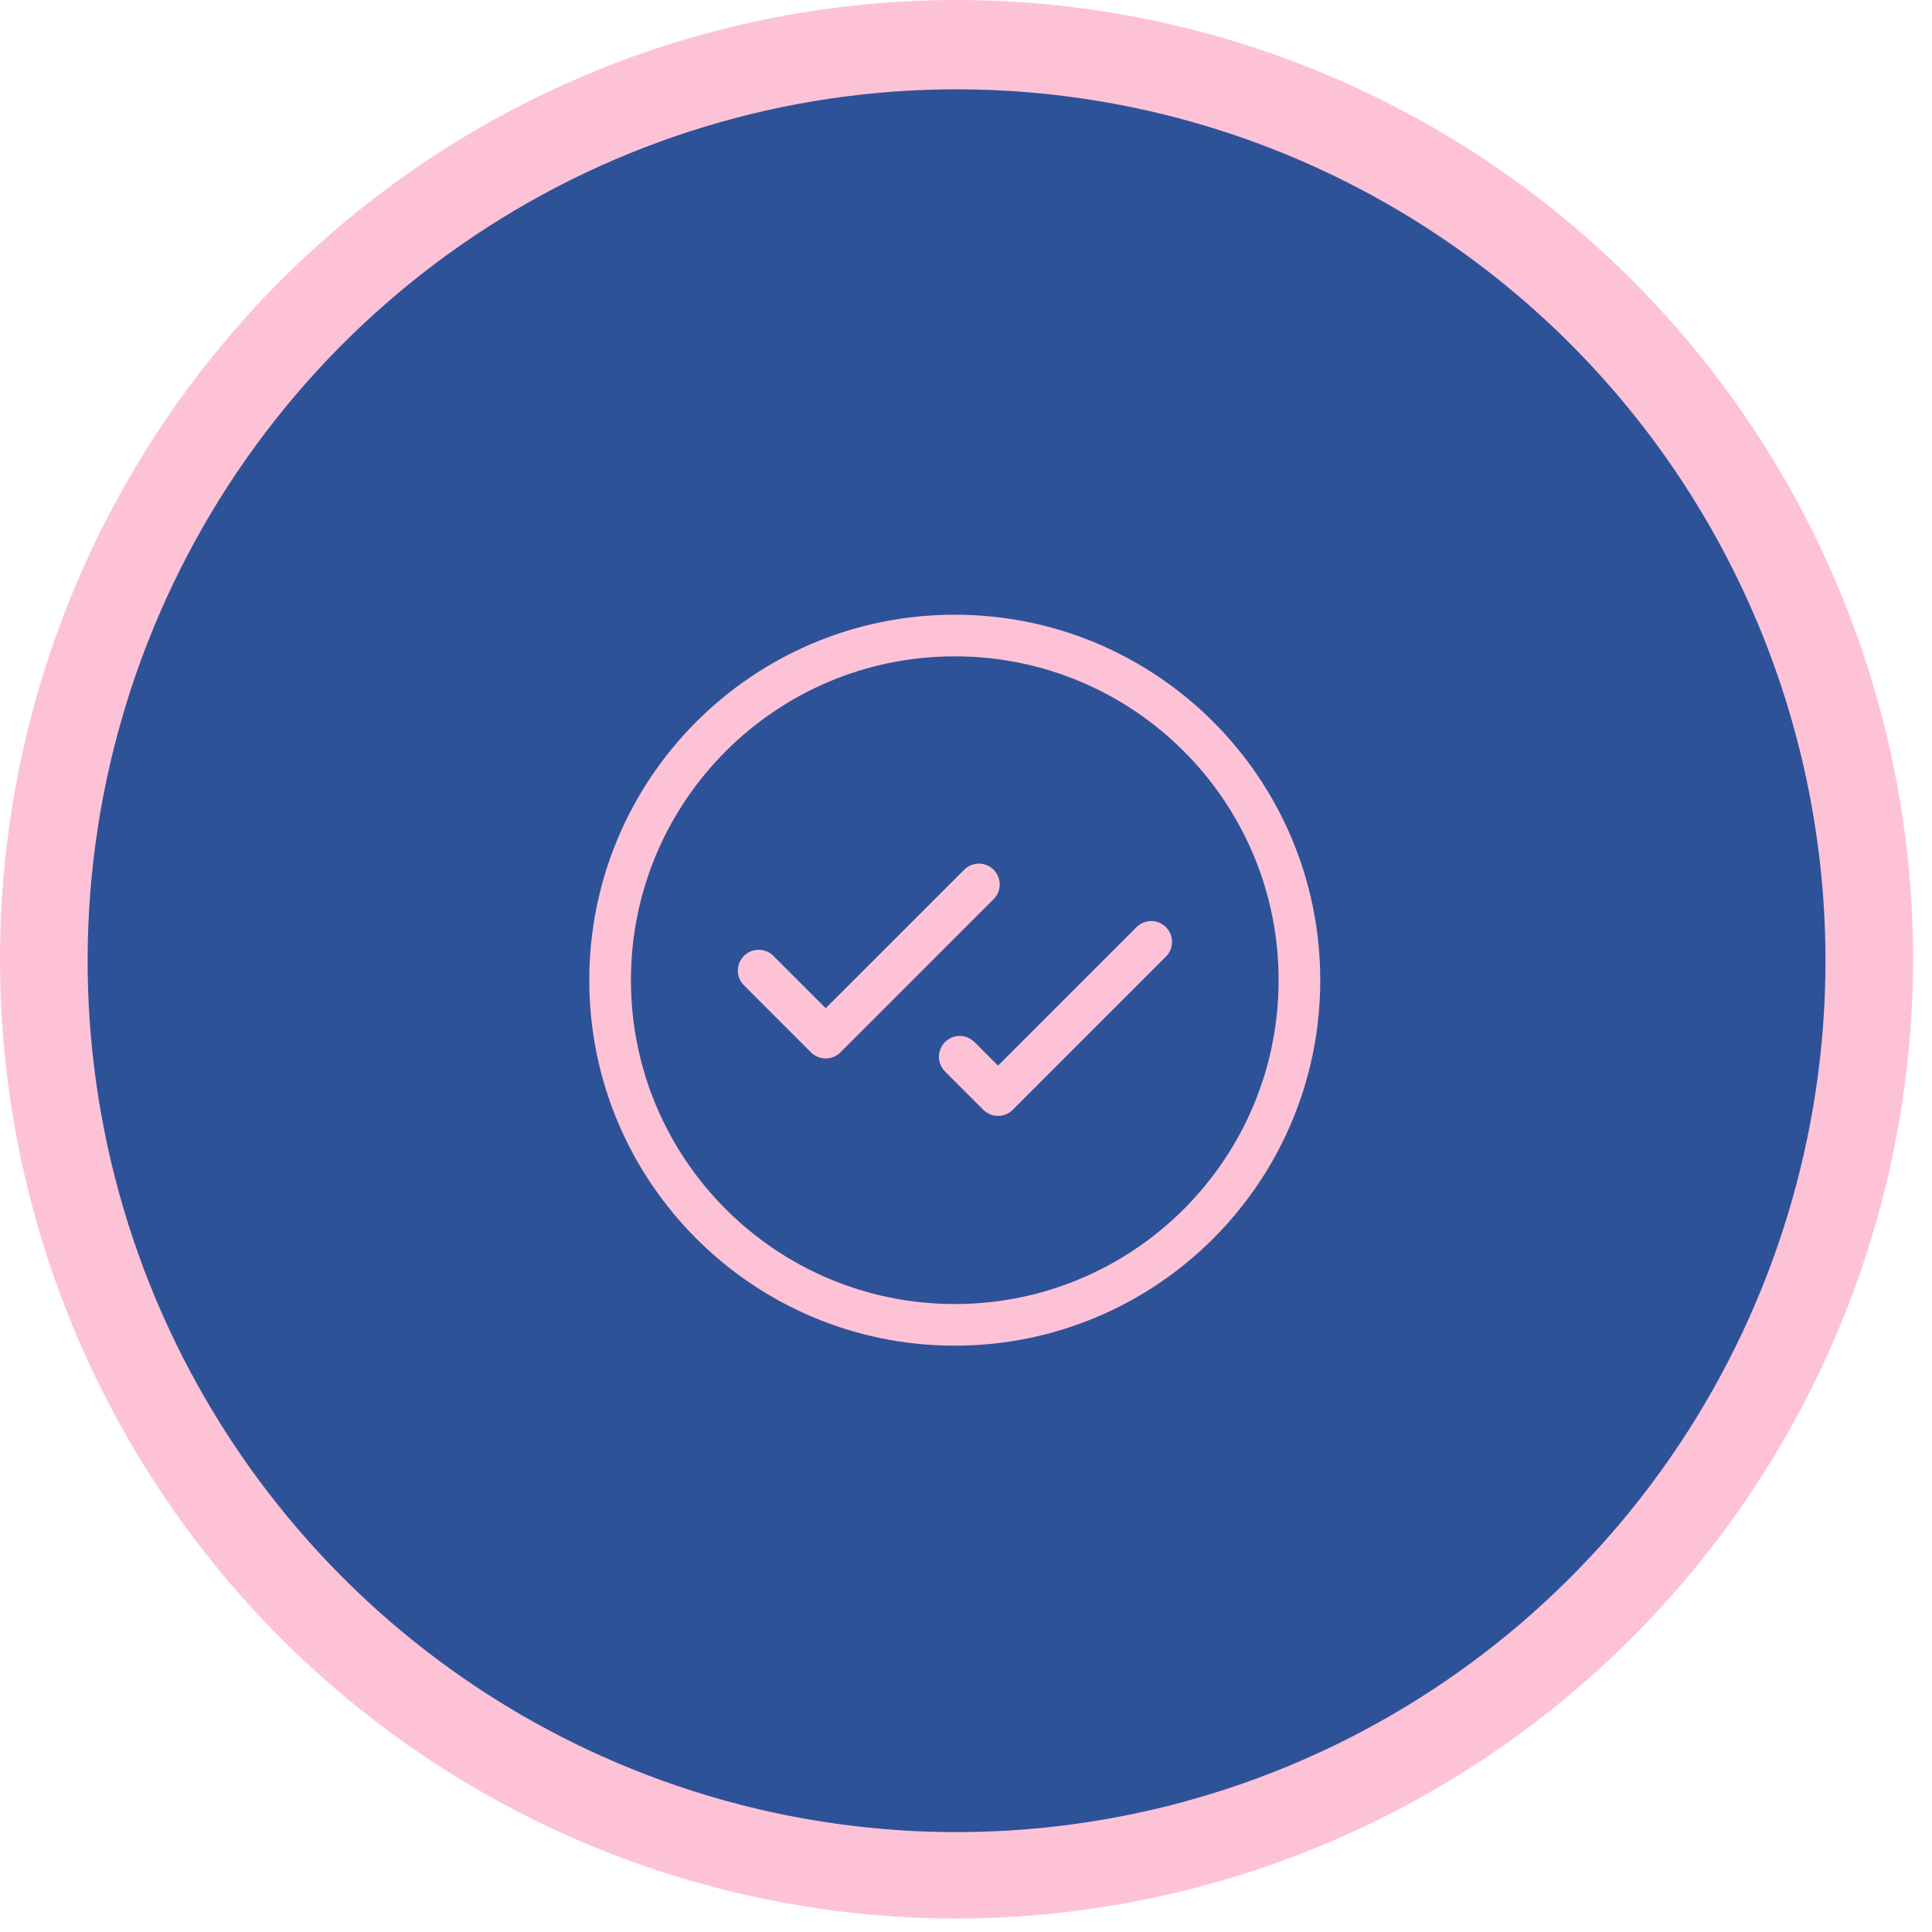
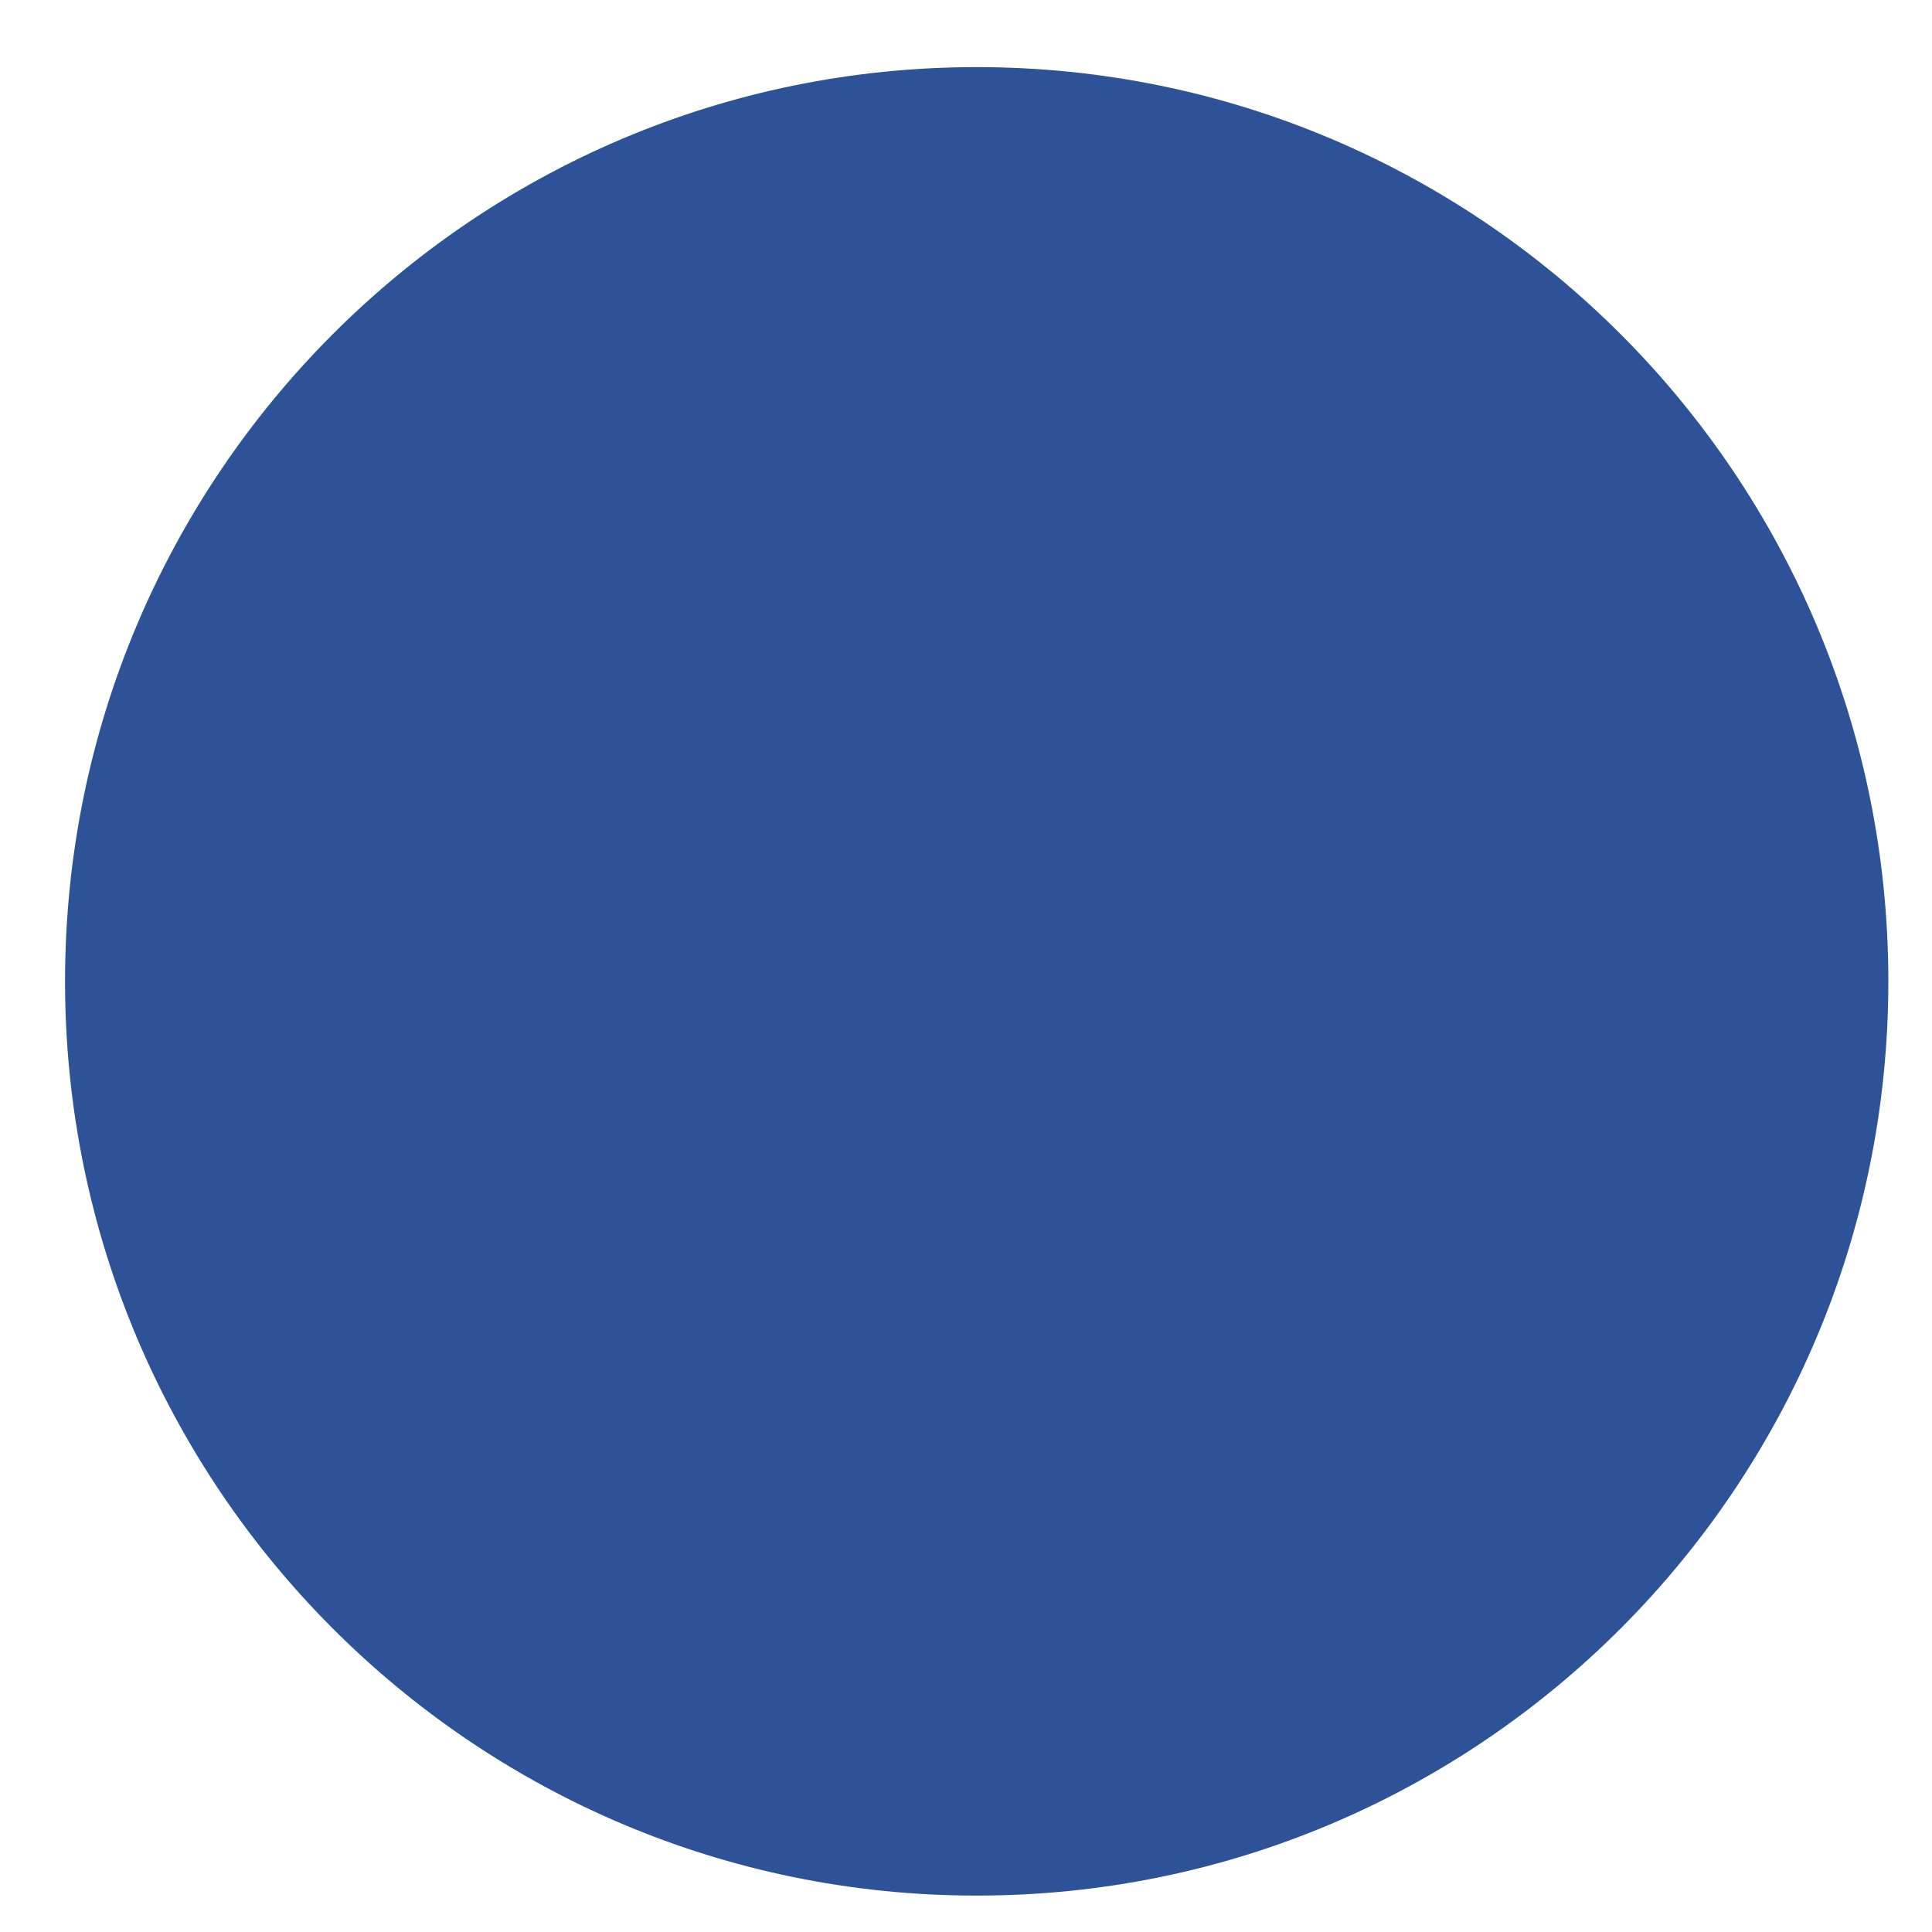
<svg xmlns="http://www.w3.org/2000/svg" width="76" height="76" viewBox="0 0 76 76" fill="none">
  <path d="M38.421 74.568C58.227 74.568 74.283 58.466 74.283 38.604C74.283 18.741 58.227 2.64 38.421 2.64C18.615 2.64 2.559 18.741 2.559 38.604C2.559 58.466 18.615 74.568 38.421 74.568Z" fill="#2E5298" />
-   <path d="M38.507 34.792L32.481 40.818L29.845 38.181M45.286 37.051L39.26 43.077L37.754 41.571M51.116 38.558C51.116 46.046 45.046 52.116 37.558 52.116C30.07 52.116 24 46.046 24 38.558C24 31.07 30.07 25 37.558 25C45.046 25 51.116 31.07 51.116 38.558Z" stroke="#FEC2D7" stroke-width="1.638" stroke-linecap="round" stroke-linejoin="round" />
-   <path d="M37.628 75.47C30.186 75.47 22.911 73.257 16.723 69.111C10.535 64.964 5.712 59.071 2.864 52.176C0.016 45.28 -0.729 37.693 0.723 30.373C2.175 23.053 5.759 16.33 11.021 11.052C16.284 5.775 22.988 2.181 30.287 0.725C37.587 -0.731 45.152 0.016 52.028 2.872C58.904 5.729 64.781 10.565 68.915 16.771C73.05 22.976 75.257 30.272 75.257 37.735C75.242 47.738 71.272 57.328 64.219 64.401C57.166 71.475 47.603 75.455 37.628 75.47ZM37.628 3.514C30.868 3.514 24.259 5.524 18.638 9.291C13.017 13.057 8.636 18.411 6.049 24.674C3.461 30.938 2.785 37.83 4.104 44.48C5.422 51.129 8.678 57.237 13.458 62.031C18.239 66.825 24.329 70.09 30.96 71.412C37.59 72.735 44.463 72.056 50.709 69.462C56.955 66.867 62.294 62.473 66.049 56.836C69.805 51.199 71.81 44.572 71.81 37.792C71.81 33.291 70.926 28.833 69.208 24.674C67.49 20.515 64.973 16.737 61.798 13.553C58.624 10.37 54.856 7.846 50.709 6.123C46.562 4.4 42.117 3.514 37.628 3.514Z" fill="#FEC2D7" />
</svg>